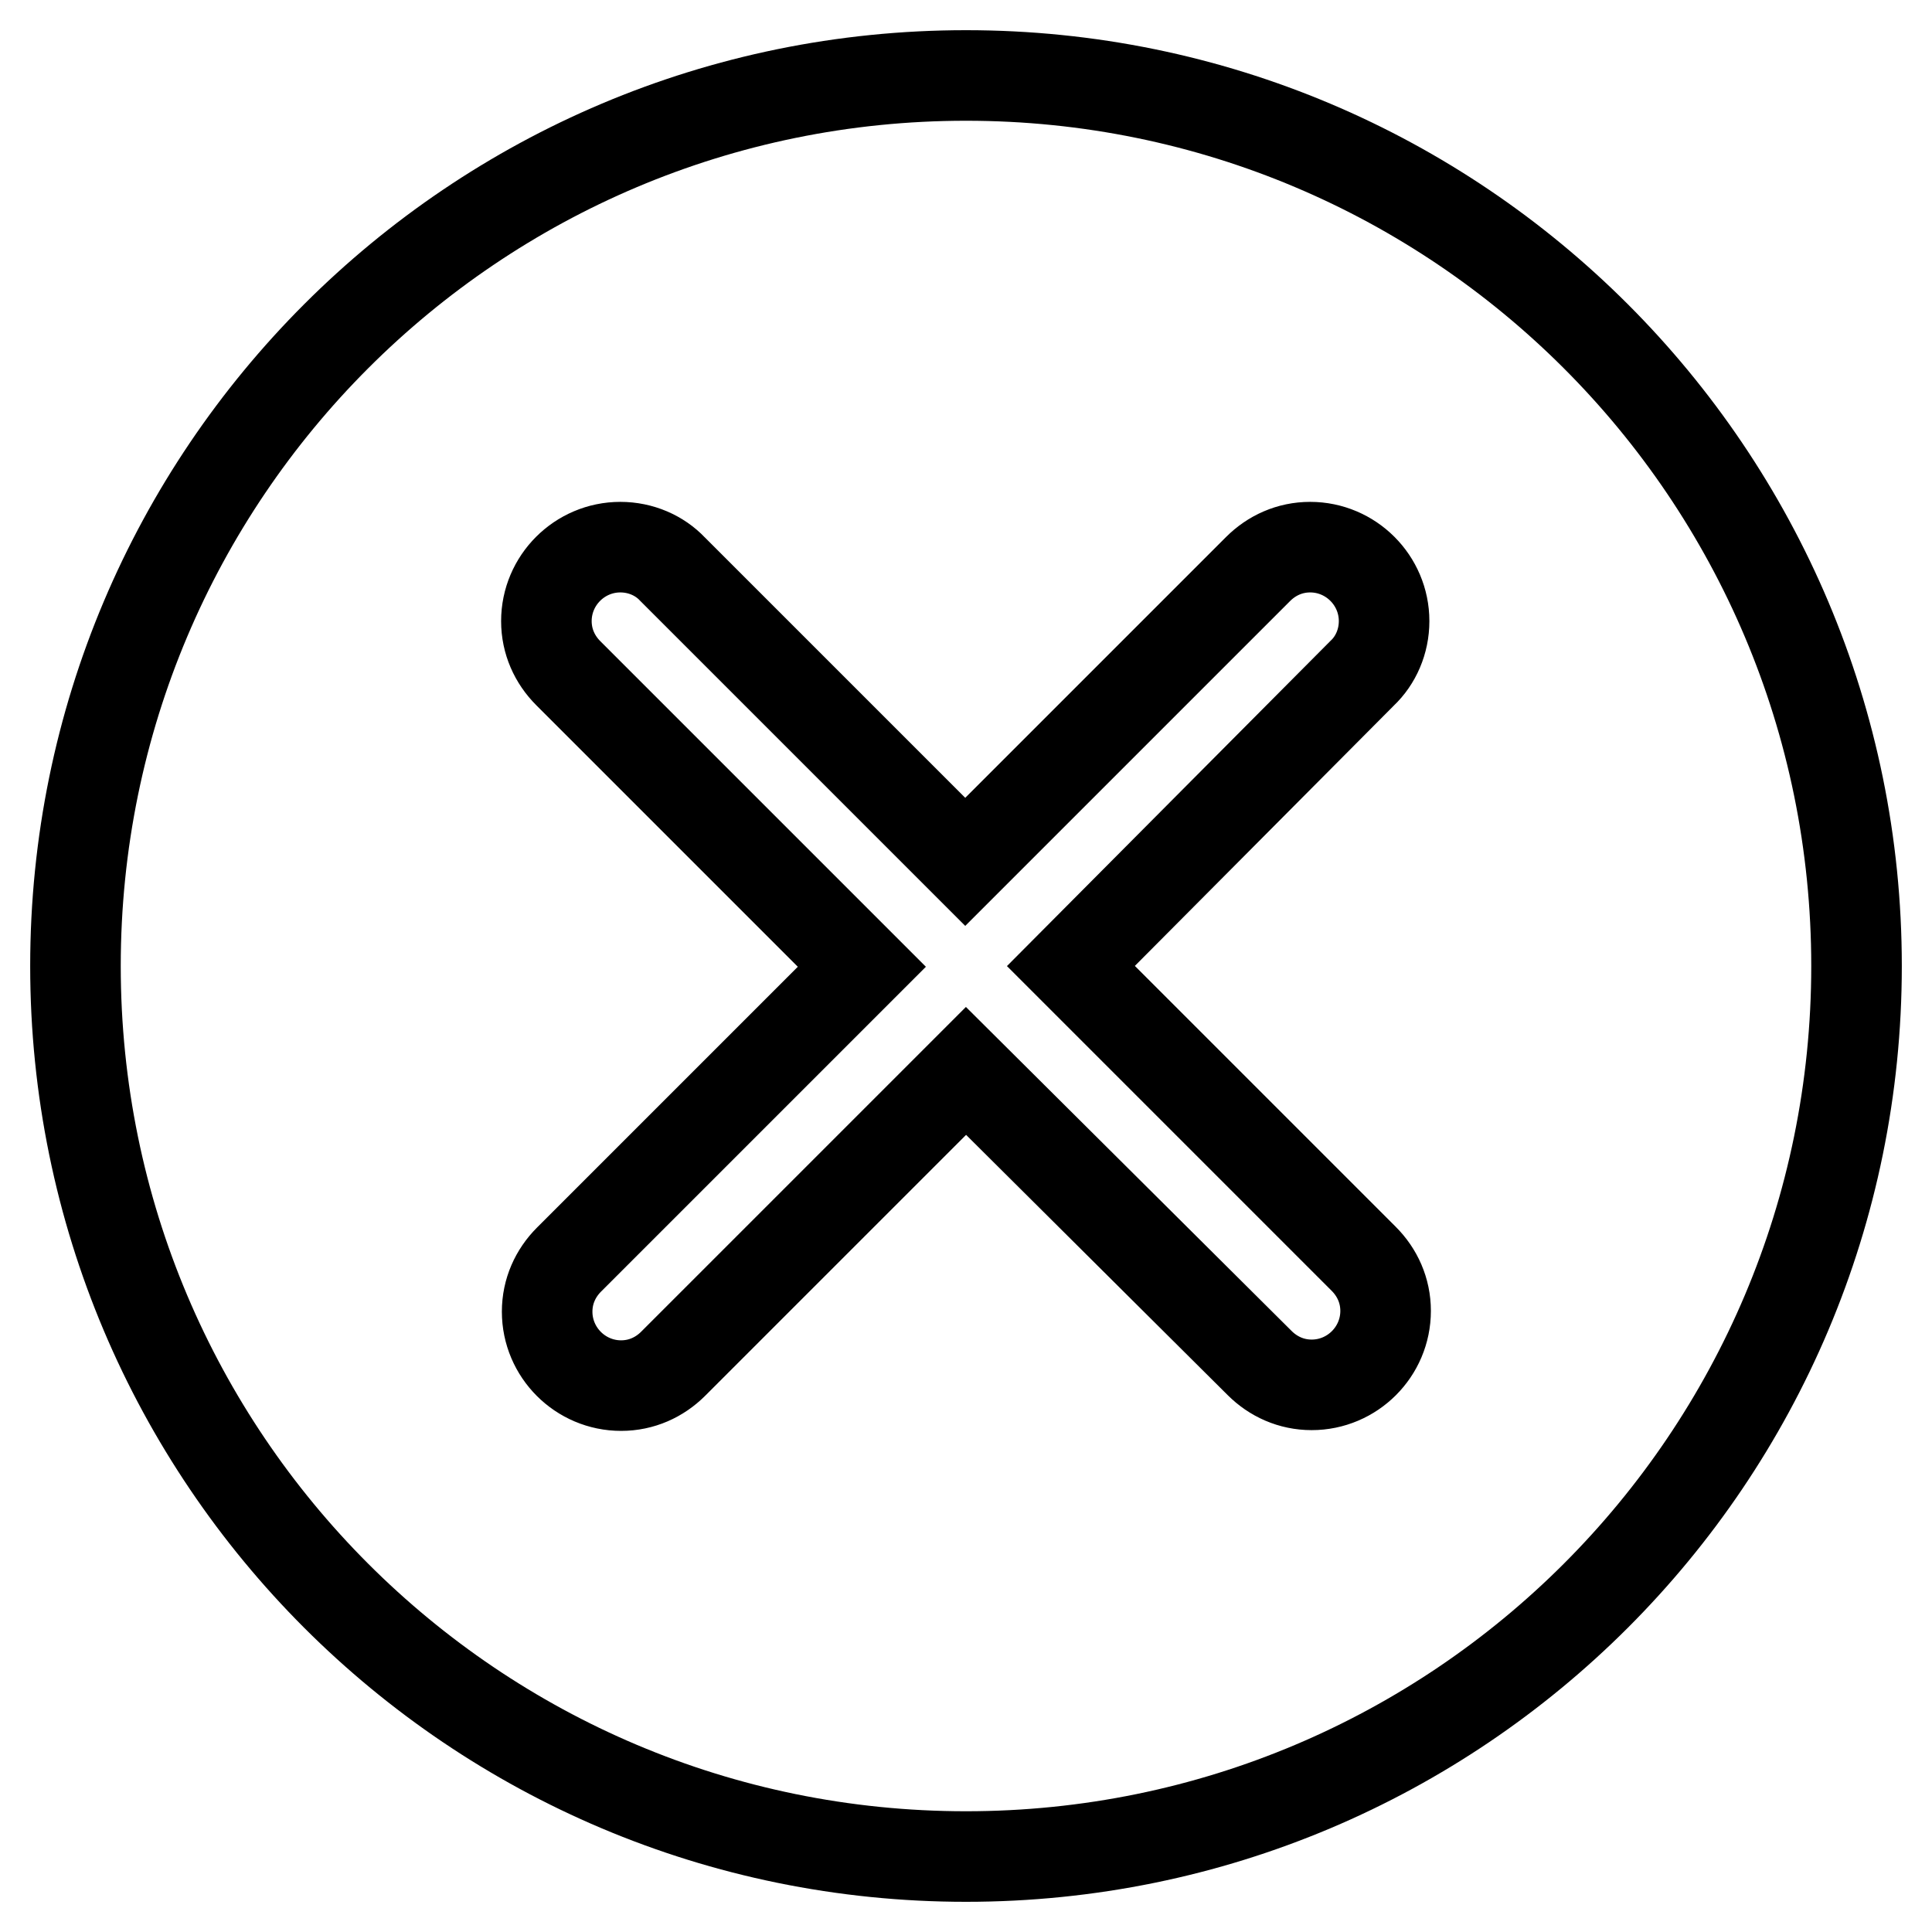
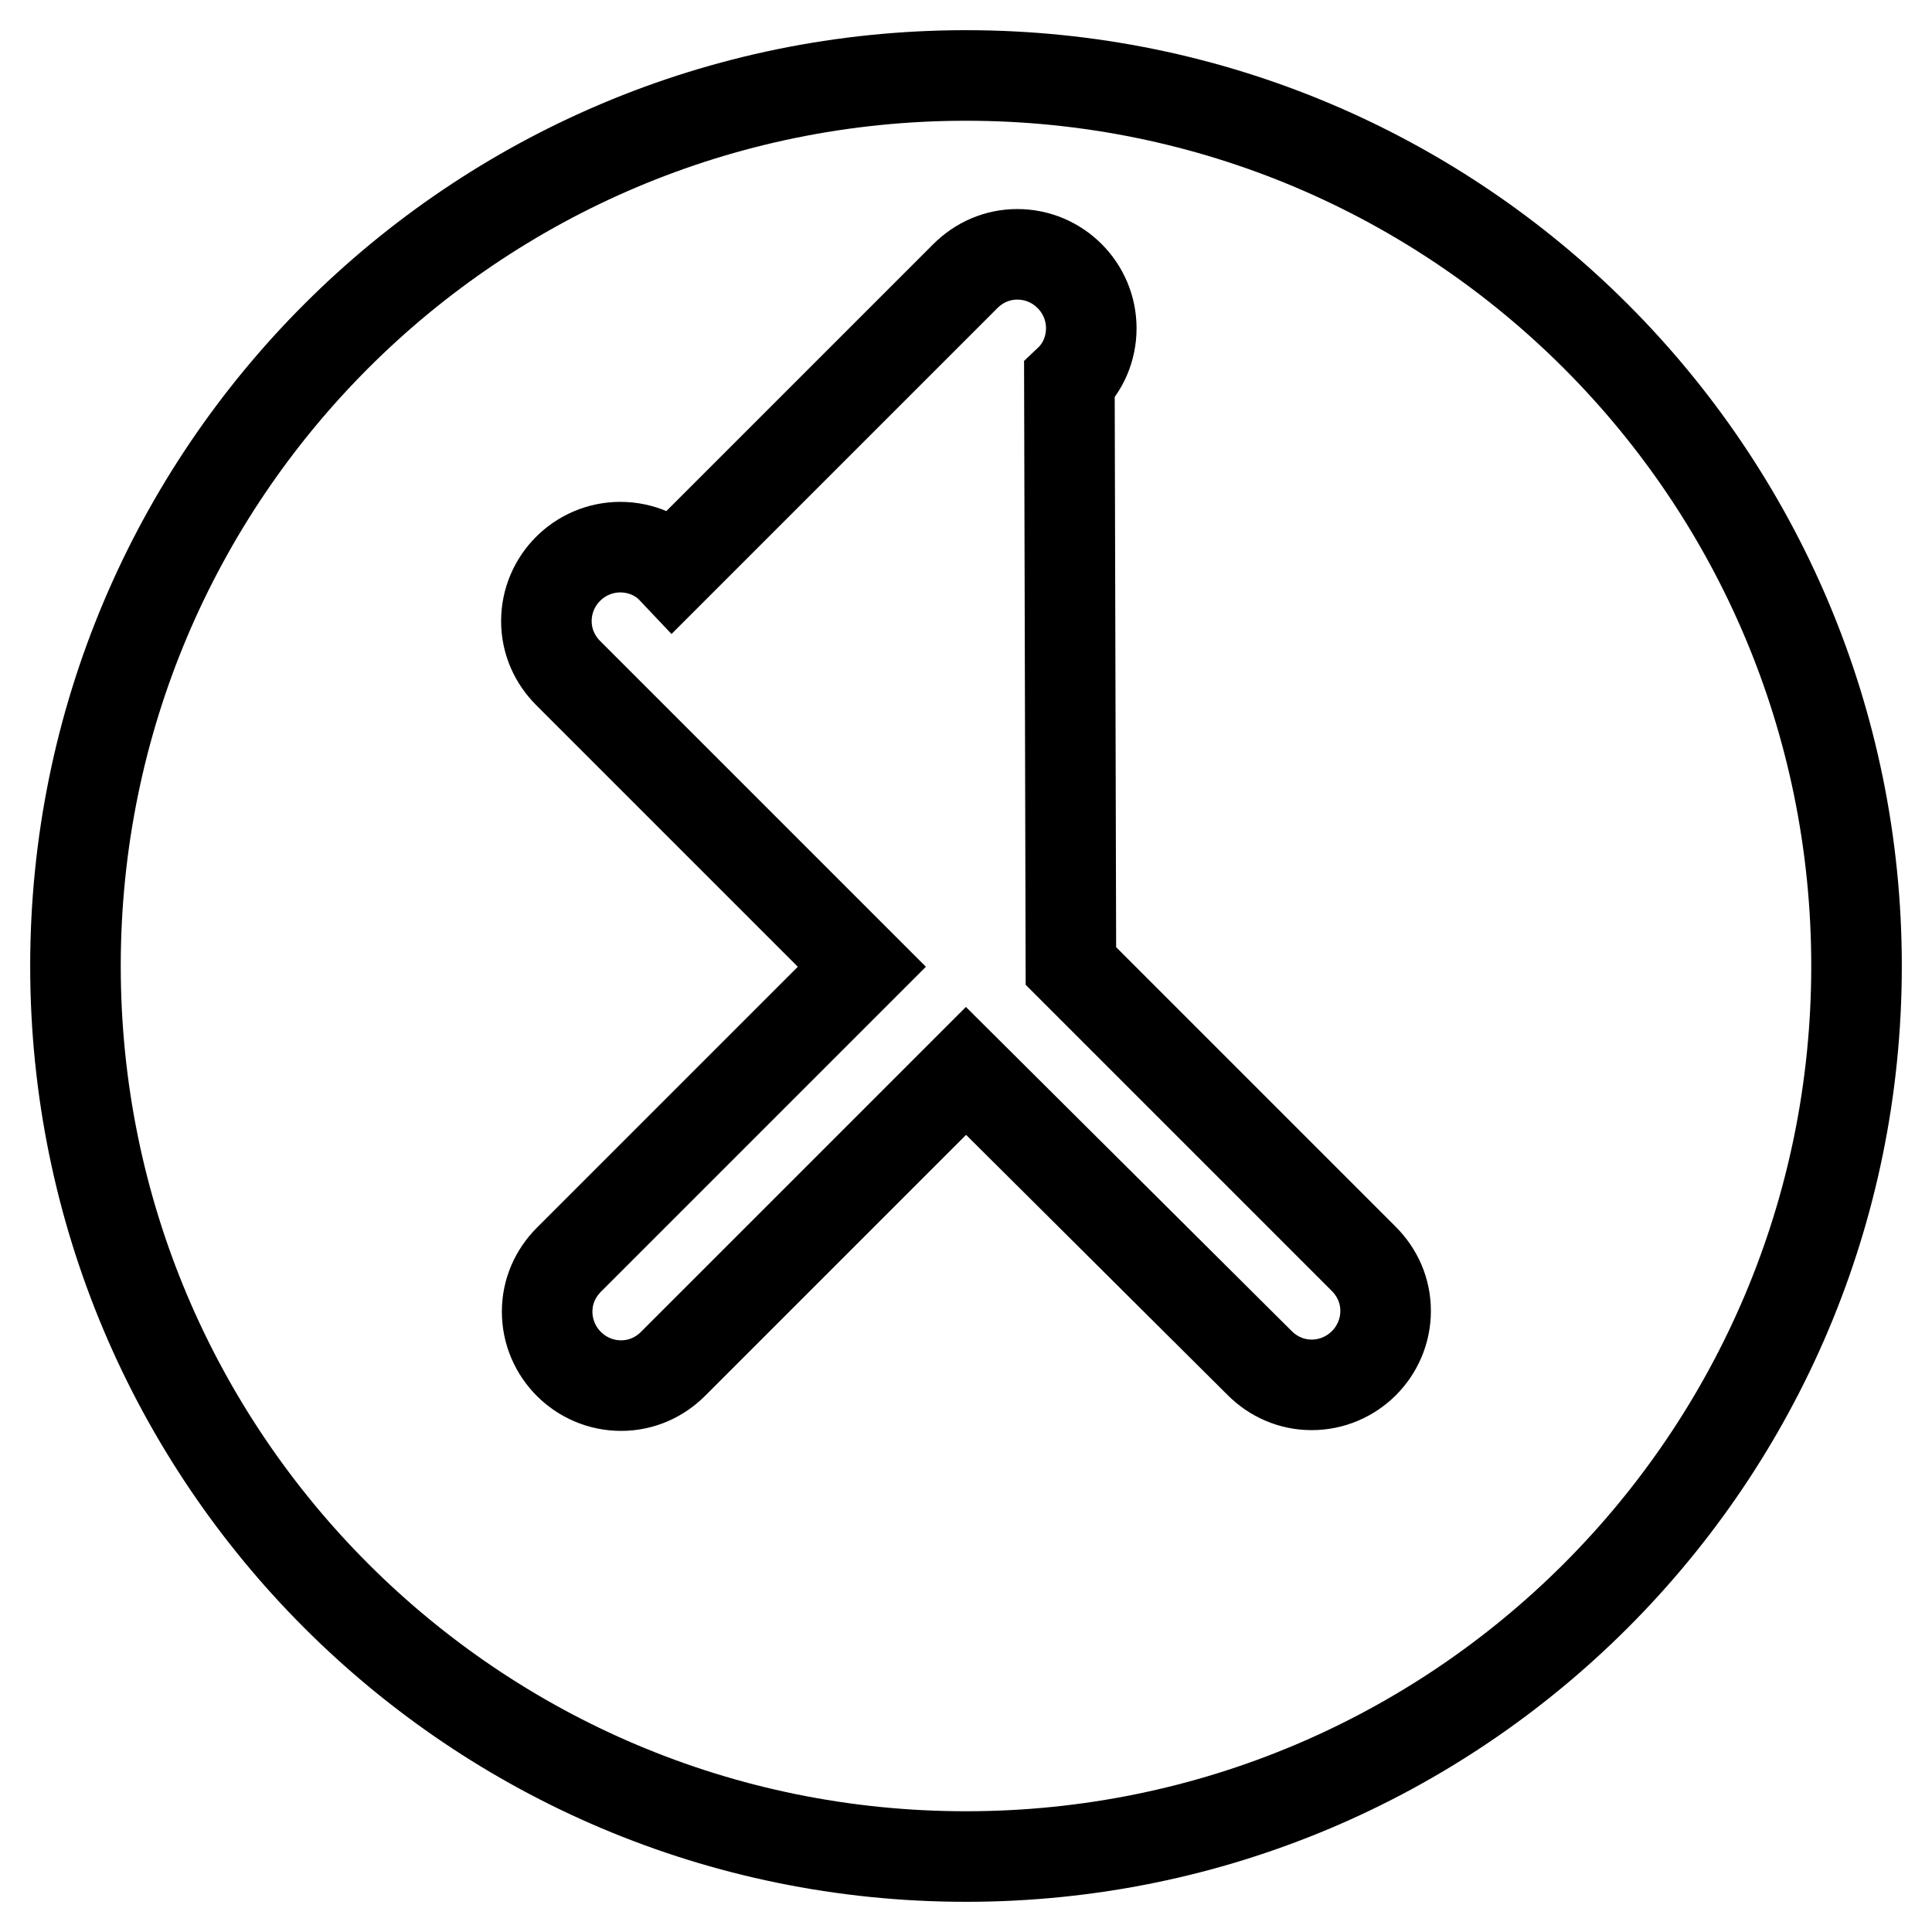
<svg xmlns="http://www.w3.org/2000/svg" version="1.1" x="0px" y="0px" viewBox="0 0 256 256" enable-background="new 0 0 256 256" xml:space="preserve">
  <g>
-     <path stroke-width="12" fill-opacity="0" stroke="#000000" d="M128,10C62.8,10,10,62.8,10,128s52.8,118,118,118s118-52.8,118-118S193.2,10,128,10z M180.7,166.8 c1.8,1.8,2.9,4.2,2.9,6.9c0,5.4-4.4,9.8-9.8,9.8c-2.7,0-5.1-1.1-6.9-2.9L128,141.9l-38.8,38.8c-1.8,1.8-4.2,2.9-6.9,2.9 c-5.4,0-9.8-4.4-9.8-9.8c0-2.7,1.1-5.1,2.9-6.9l38.8-38.8L75.3,89.2c-1.8-1.8-2.9-4.2-2.9-6.9c0-5.4,4.4-9.8,9.8-9.8 c2.7,0,5.2,1.1,6.9,2.9l38.8,38.8l38.8-38.8c1.8-1.8,4.2-2.9,6.9-2.9c5.4,0,9.8,4.4,9.8,9.8c0,2.7-1.1,5.2-2.9,6.9L141.9,128 L180.7,166.8z" />
+     <path stroke-width="12" fill-opacity="0" stroke="#000000" d="M128,10C62.8,10,10,62.8,10,128s52.8,118,118,118s118-52.8,118-118S193.2,10,128,10z M180.7,166.8 c1.8,1.8,2.9,4.2,2.9,6.9c0,5.4-4.4,9.8-9.8,9.8c-2.7,0-5.1-1.1-6.9-2.9L128,141.9l-38.8,38.8c-1.8,1.8-4.2,2.9-6.9,2.9 c-5.4,0-9.8-4.4-9.8-9.8c0-2.7,1.1-5.1,2.9-6.9l38.8-38.8L75.3,89.2c-1.8-1.8-2.9-4.2-2.9-6.9c0-5.4,4.4-9.8,9.8-9.8 c2.7,0,5.2,1.1,6.9,2.9l38.8-38.8c1.8-1.8,4.2-2.9,6.9-2.9c5.4,0,9.8,4.4,9.8,9.8c0,2.7-1.1,5.2-2.9,6.9L141.9,128 L180.7,166.8z" />
  </g>
</svg>